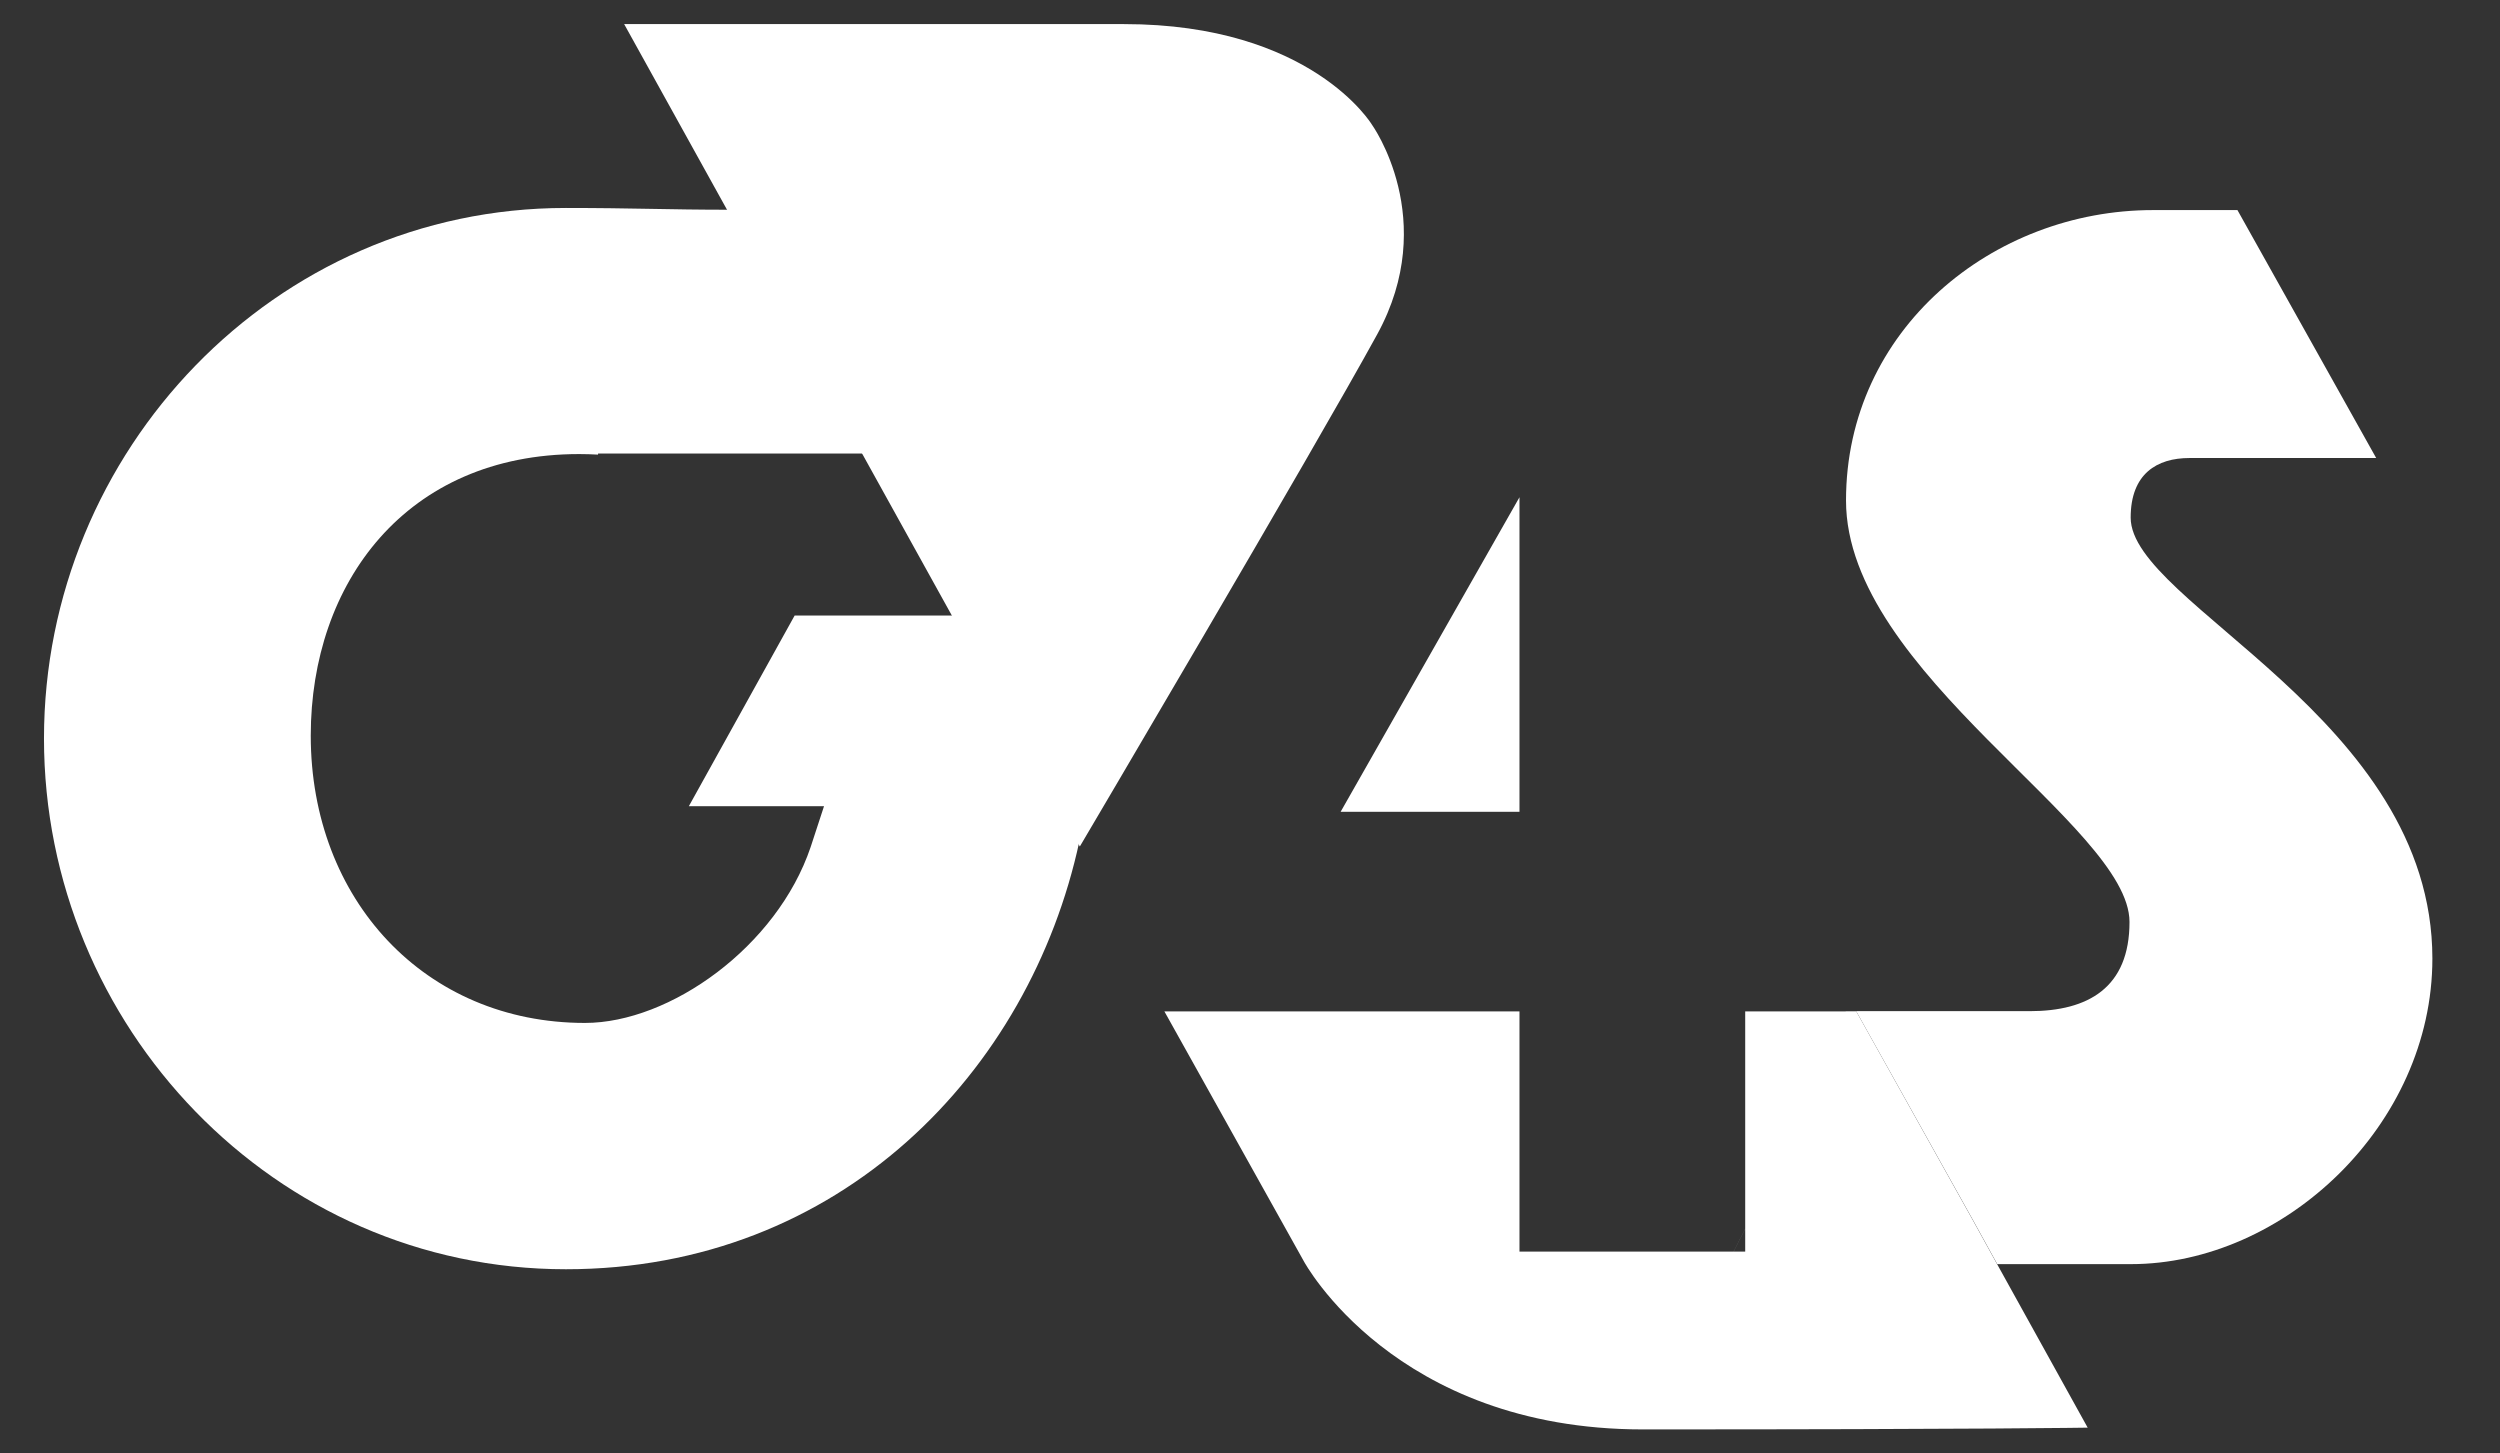
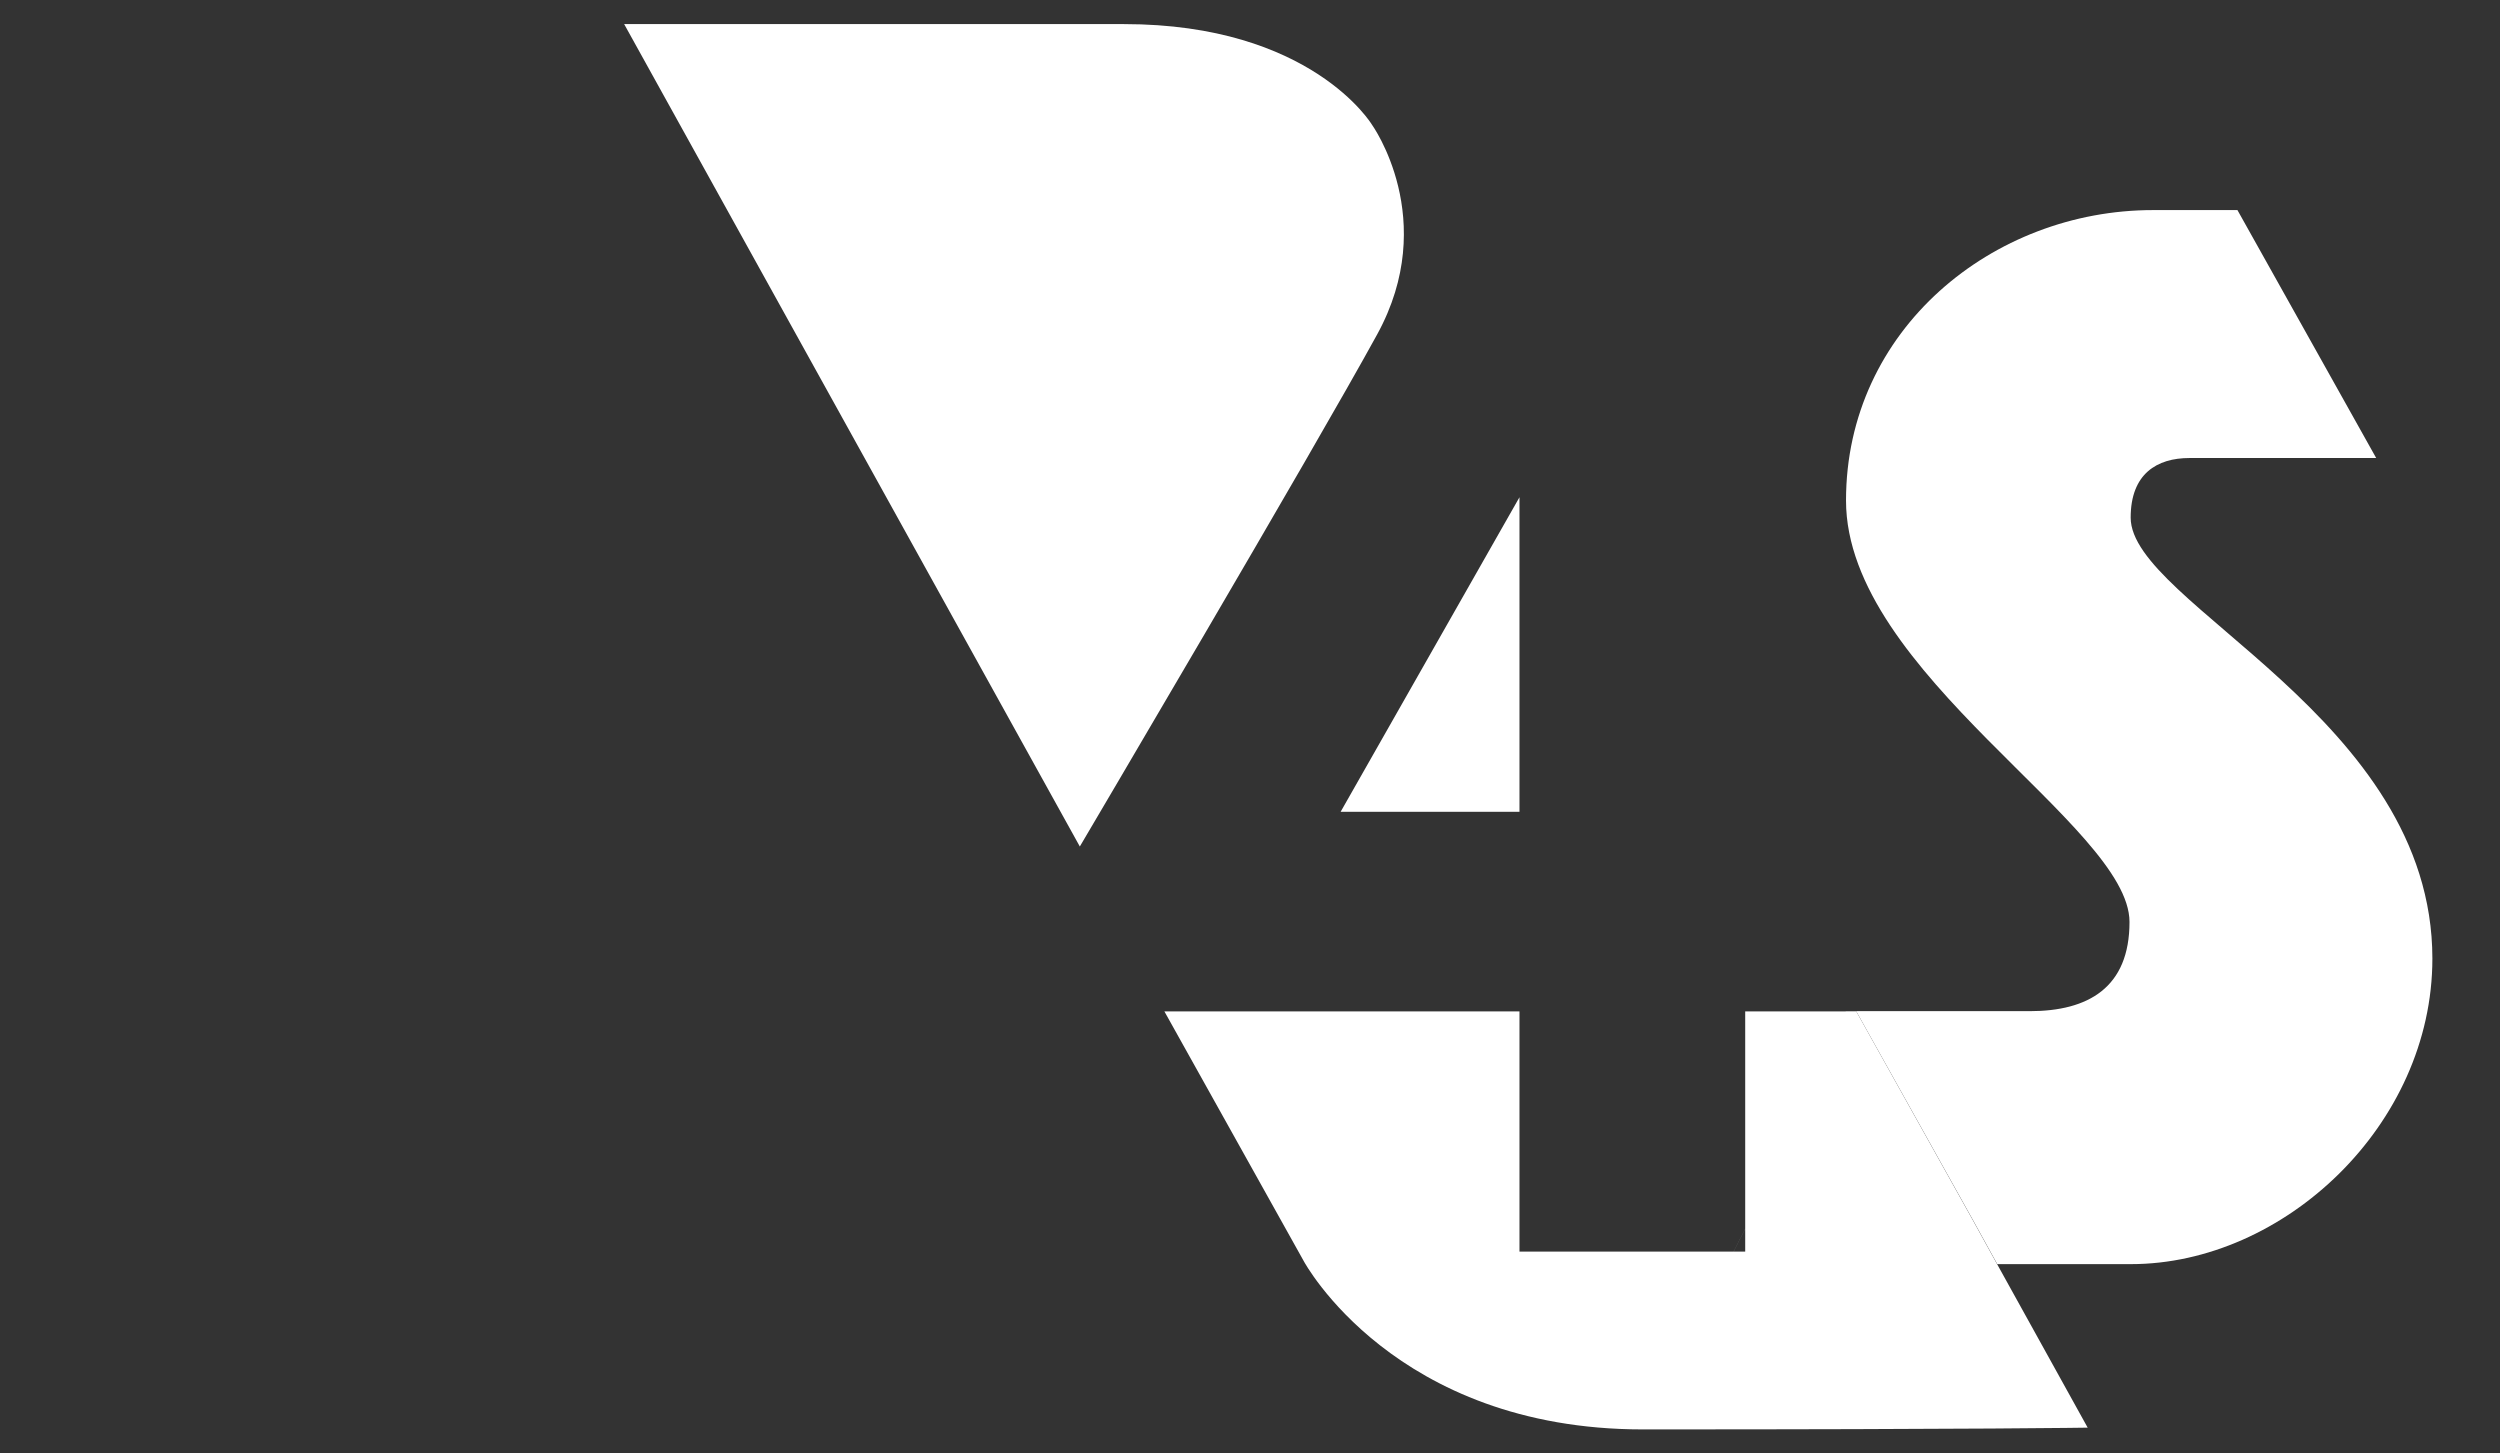
<svg xmlns="http://www.w3.org/2000/svg" fill="none" height="50" viewBox="0 0 86 50" width="86">
  <rect x="0" y="0" width="86" height="50" fill="#333333" stroke="none" />
-   <path d="M32.808 21.174H27.336L23.696 27.734H28.346L27.886 29.139C26.728 32.567 23.046 35.189 20.122 35.189C14.625 35.189 10.69 30.953 10.69 25.306C10.69 20.056 13.968 15.62 19.925 15.62C20.146 15.62 20.36 15.627 20.573 15.639V15.602H29.824C27.819 12.024 27.089 10.751 25.076 7.215C23.006 7.215 21.789 7.154 19.464 7.154C9.433 7.153 1.513 15.521 1.513 25.405C1.513 35.288 9.433 43.662 19.466 43.662C28.905 43.662 35.42 36.866 37.13 28.945C34.394 24.013 32.808 21.174 32.808 21.174Z" fill="white" />
  <path d="M73.295 17.806C73.295 16.291 74.206 15.756 75.317 15.756H81.741L76.968 7.227H74.059C68.555 7.227 63.503 11.333 63.503 17.217C63.503 23.155 73.255 28.399 73.255 31.716C73.255 33.977 71.833 34.784 69.82 34.784H63.494V34.792H63.856L67.842 41.922L68.706 43.486H73.306C78.556 43.486 83.674 38.71 83.674 32.975C83.672 24.702 73.295 20.776 73.295 17.806Z" fill="white" />
  <path d="M52.27 17.105L46.117 27.927H52.27V17.105ZM56.509 49.172C68.169 49.172 71.816 49.111 71.816 49.111L68.702 43.489L67.839 41.925L63.856 34.792M63.856 34.792H63.494H60.035V43.054H52.27V34.792H40.055L44.853 43.389C44.853 43.389 47.958 49.172 56.512 49.172M47.373 11.507C49.544 7.55 47.194 4.288 47.194 4.288C47.194 4.288 45.116 0.829 38.666 0.829C32.208 0.829 21.471 0.829 21.471 0.829L37.146 29.12C37.145 29.12 45.206 15.465 47.373 11.507Z" fill="white" />
</svg>